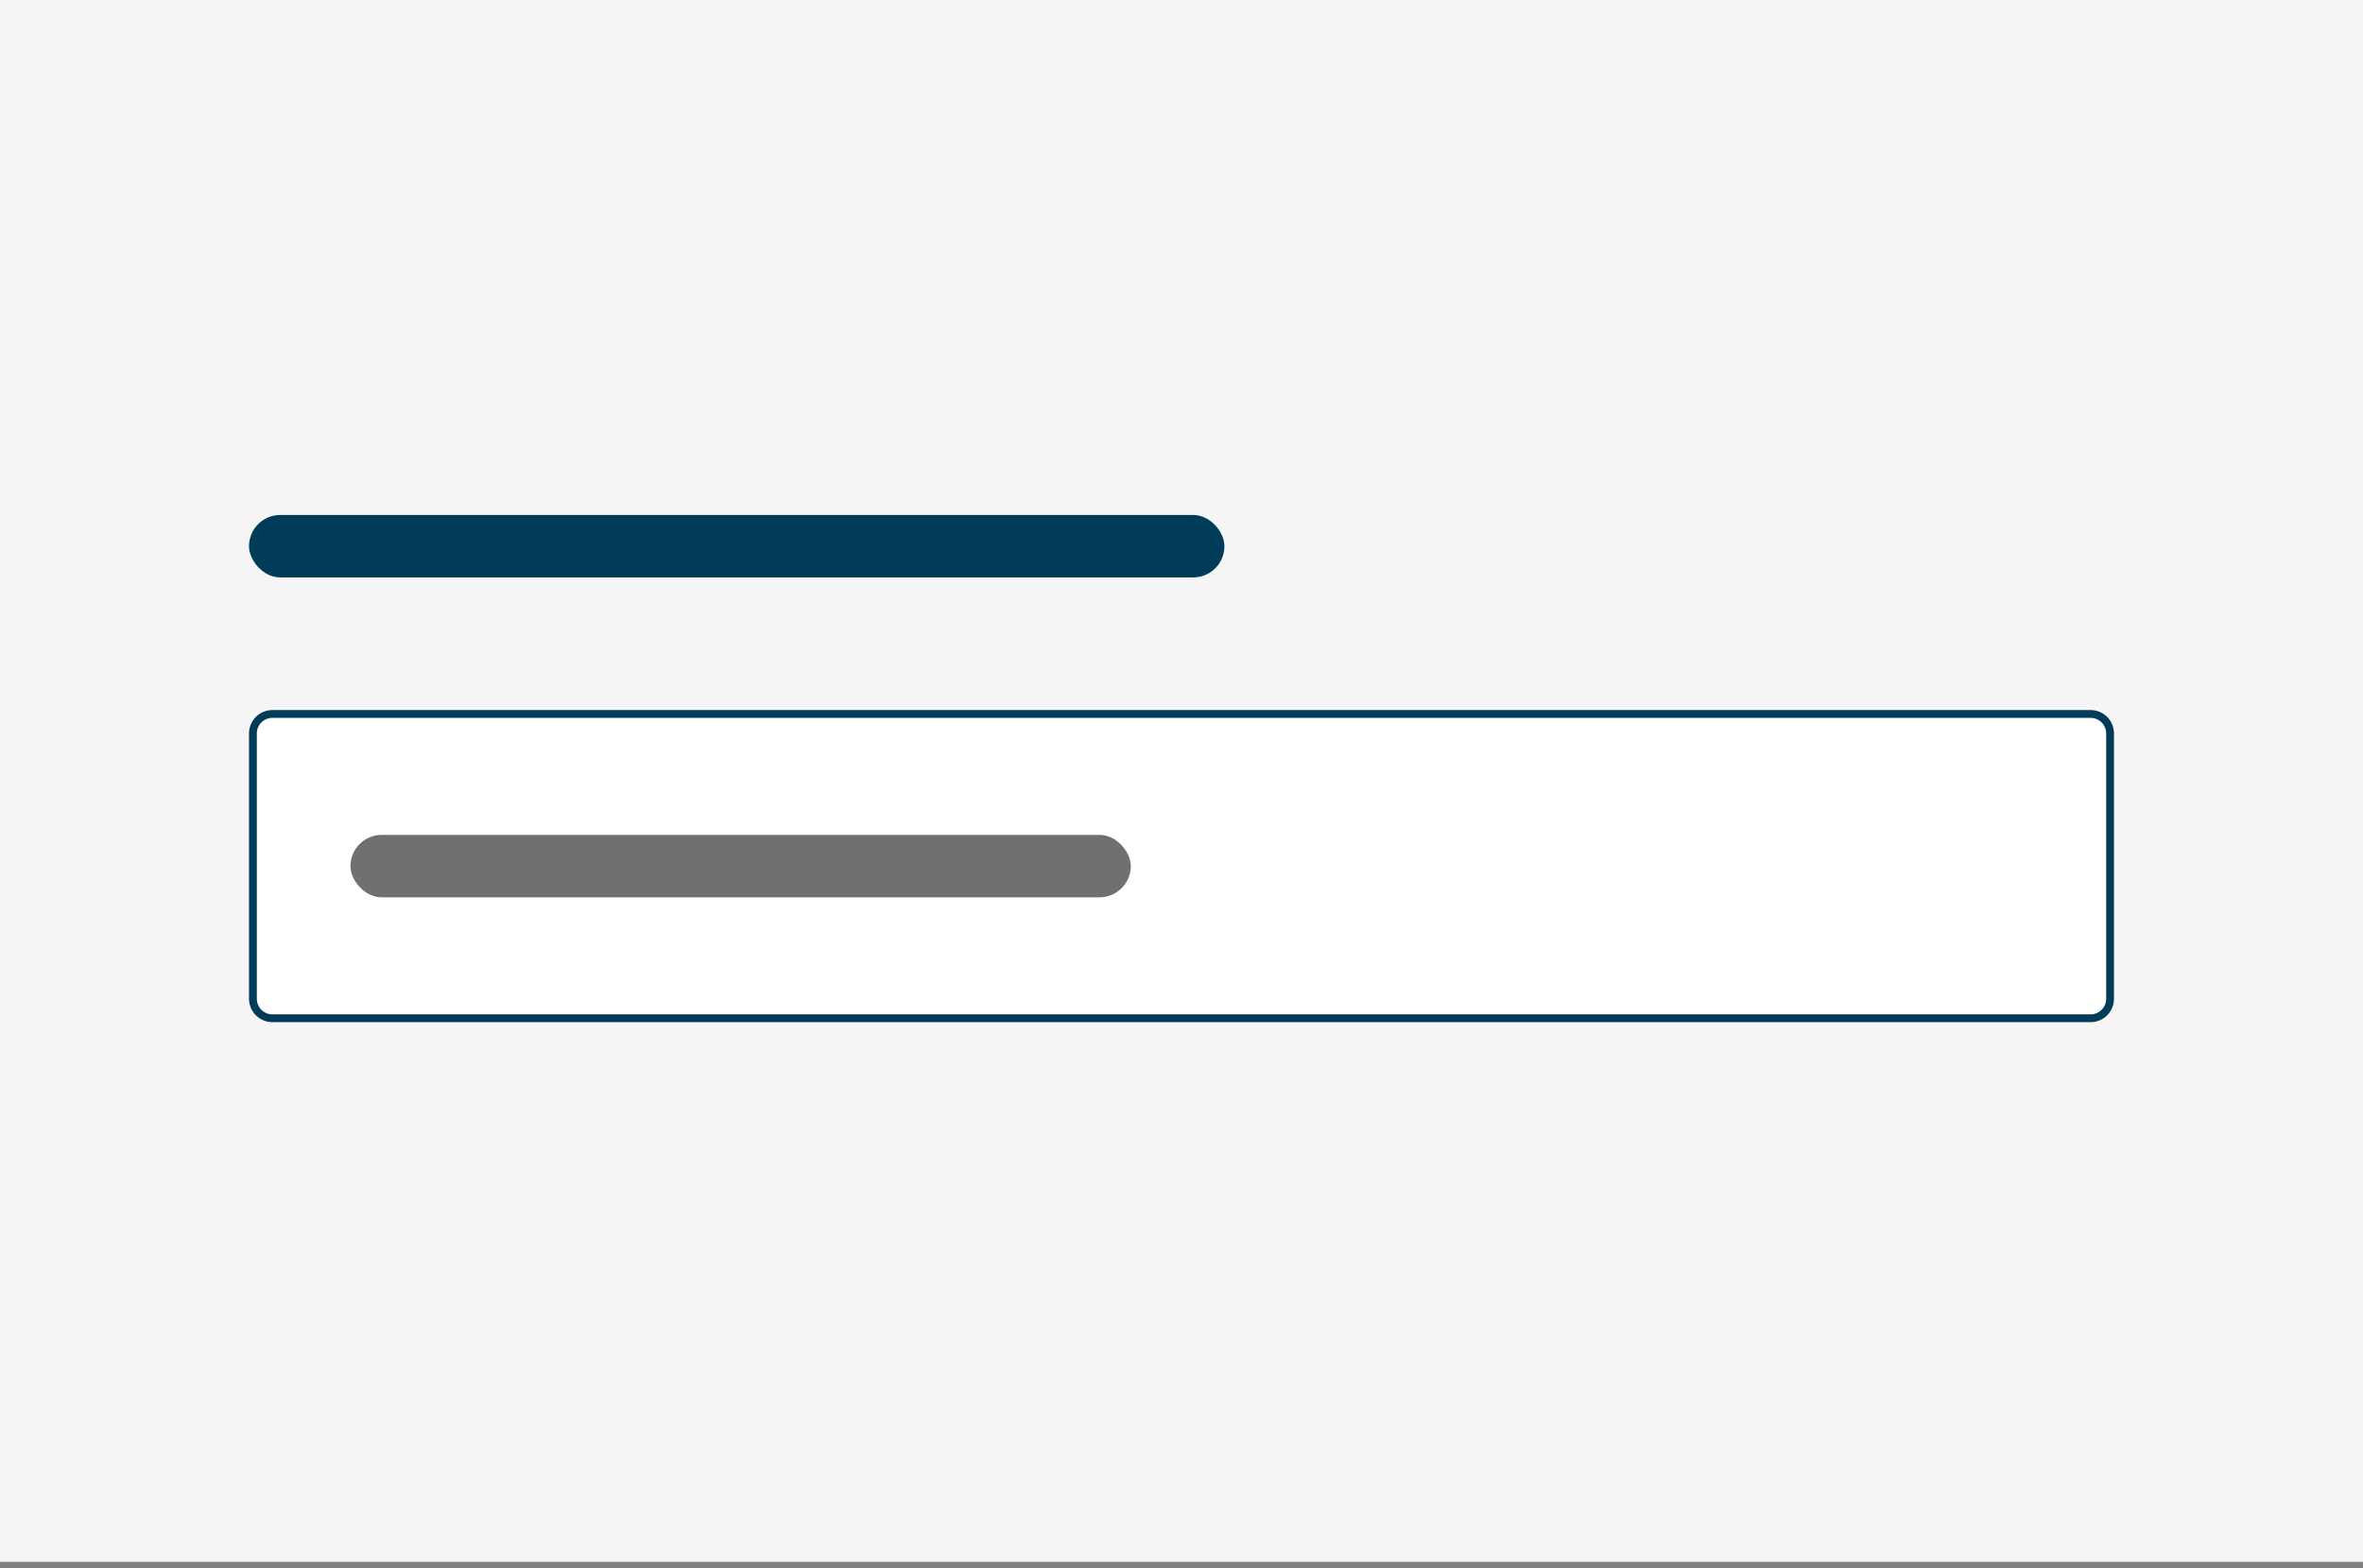
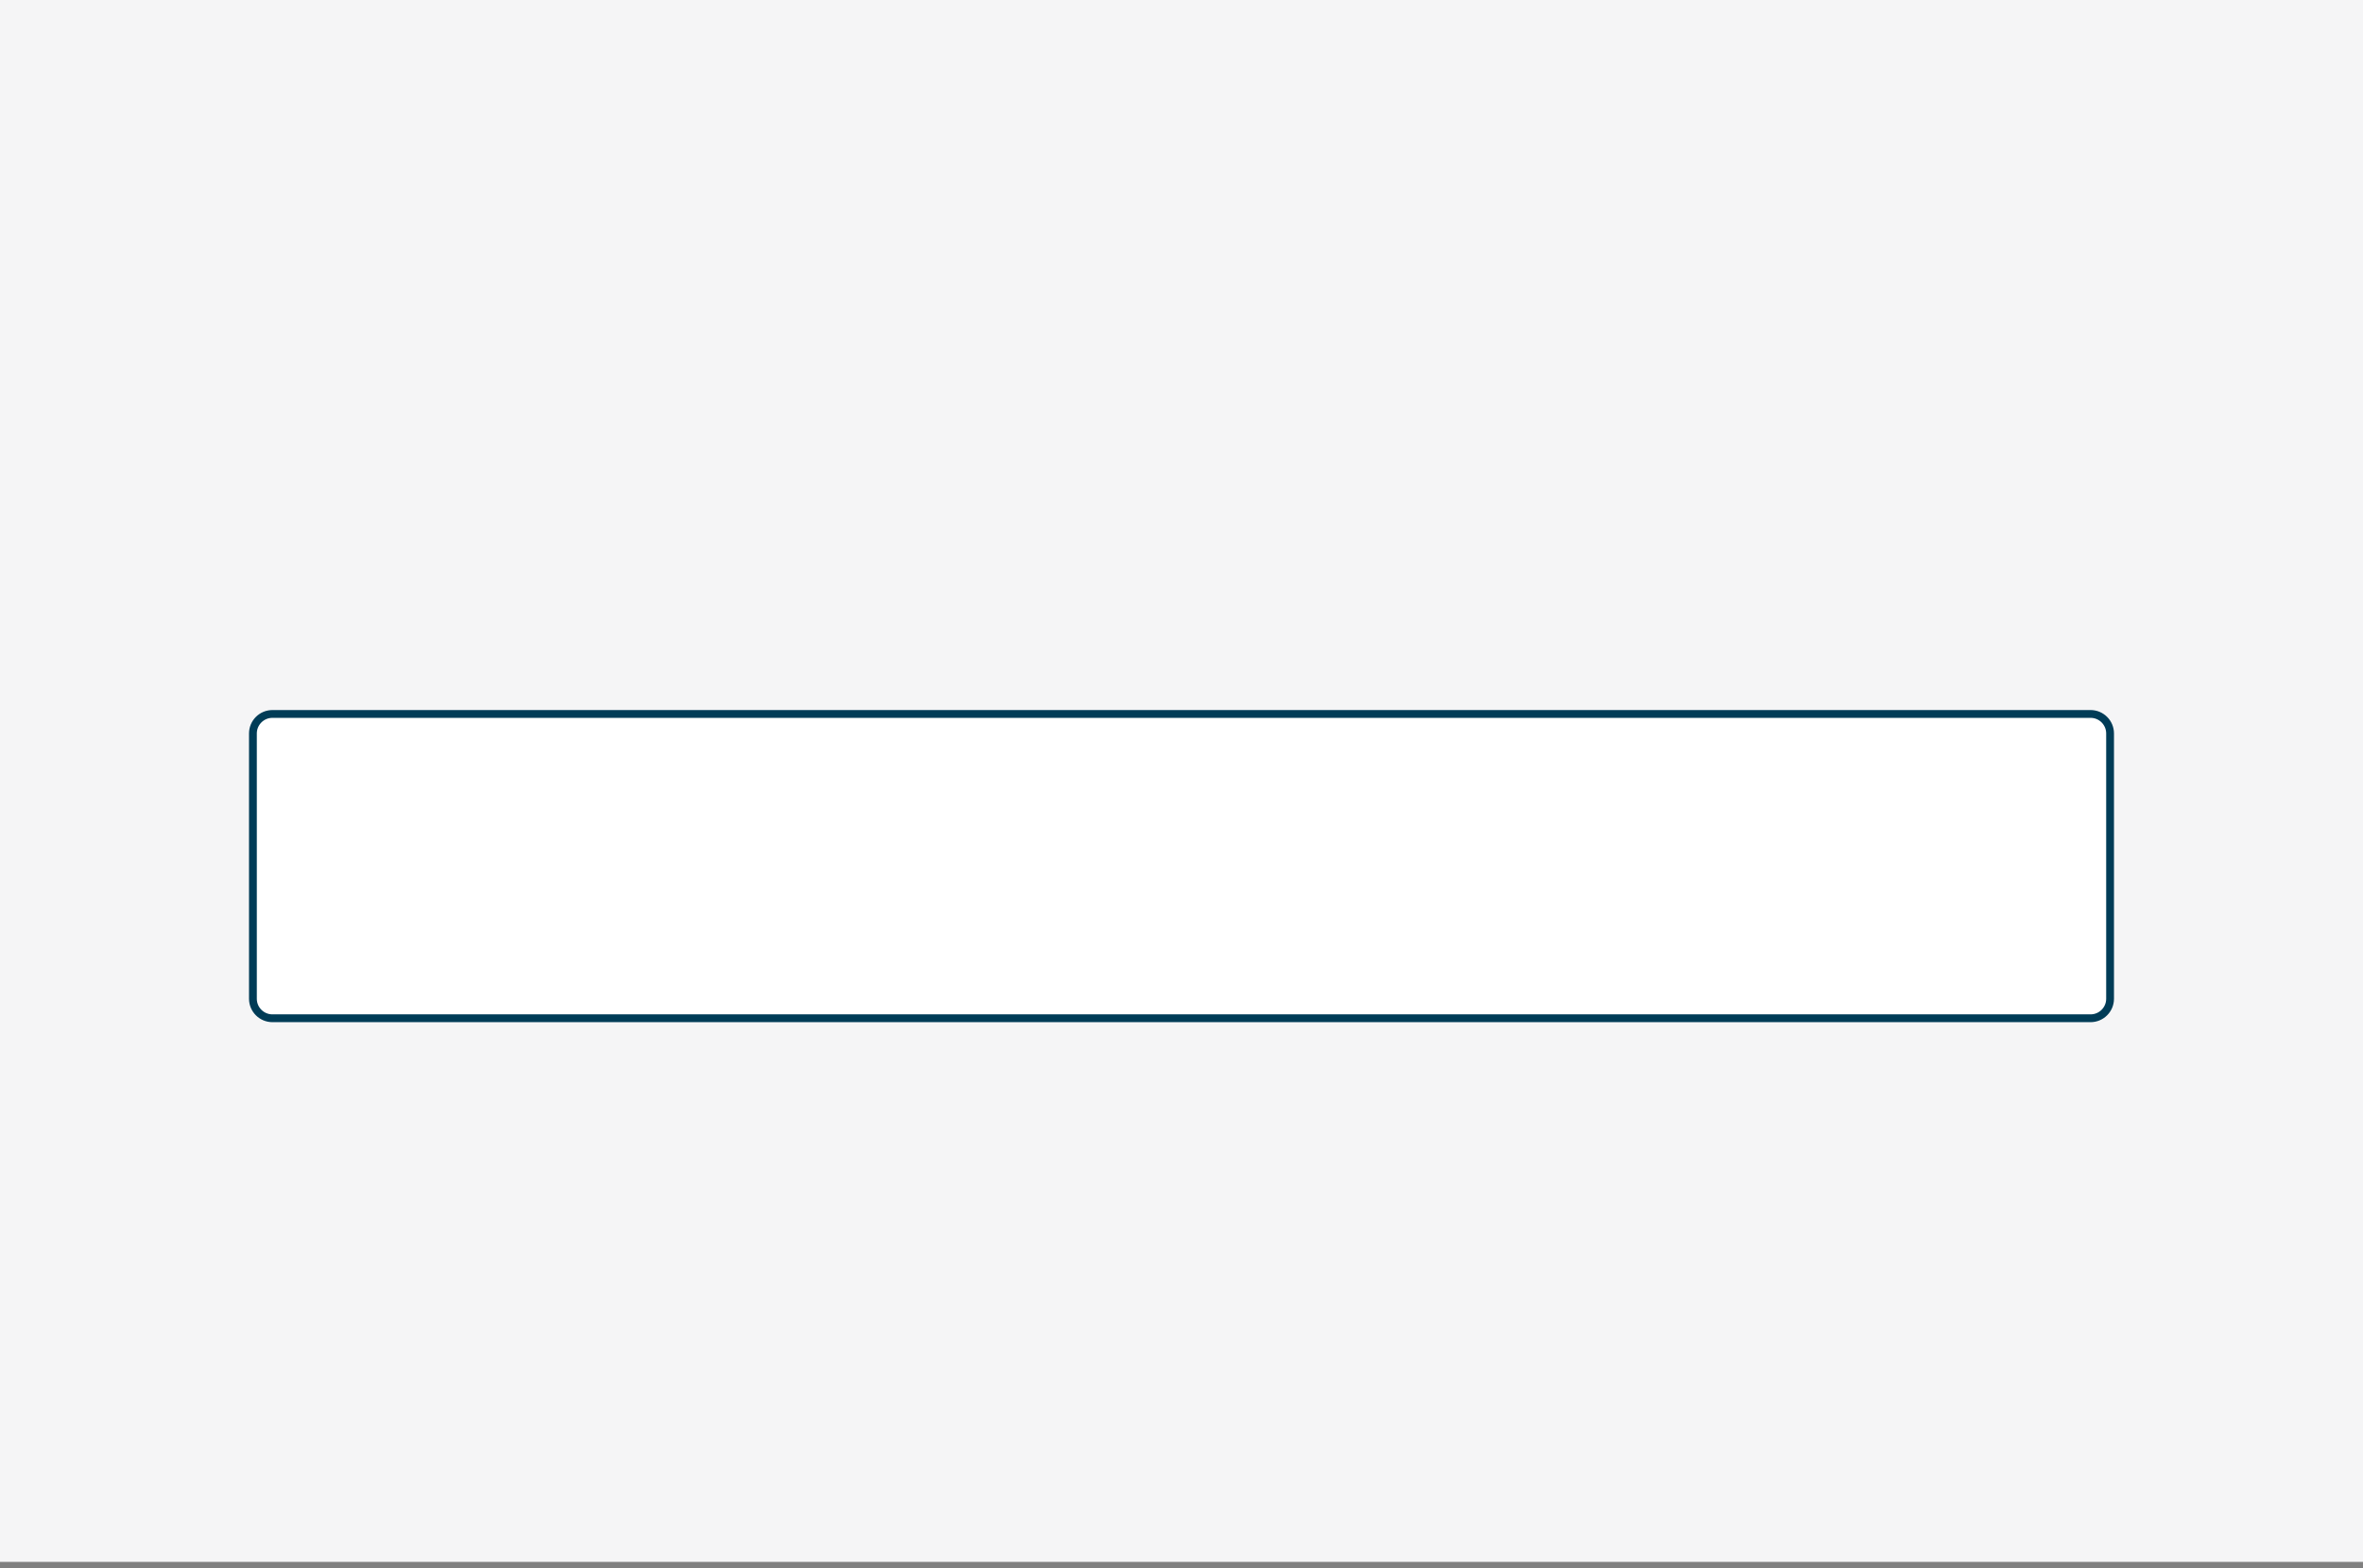
<svg xmlns="http://www.w3.org/2000/svg" preserveAspectRatio="xMidYMid slice" width="800px" height="531px" viewBox="0 0 303 201" fill="none">
  <rect x="0" y="0" width="303" height="201" fill="#808080" stroke="none" />
-   <path d="M0 0H303V200.17H0V0Z" fill="#F5F5F6" />
+   <path d="M0 0H303V200.17H0Z" fill="#F5F5F6" />
  <path d="M35 91.5H268C269.381 91.5 270.5 92.619 270.5 94V128C270.5 129.381 269.381 130.5 268 130.5H35C33.619 130.5 32.5 129.381 32.5 128V94C32.5 92.619 33.619 91.5 35 91.5Z" fill="white" stroke="#003C57" />
-   <rect x="45" y="107" width="100" height="8" rx="4" fill="#707071" />
-   <rect x="32" y="66" width="125" height="8" rx="4" fill="#003C57" />
</svg>